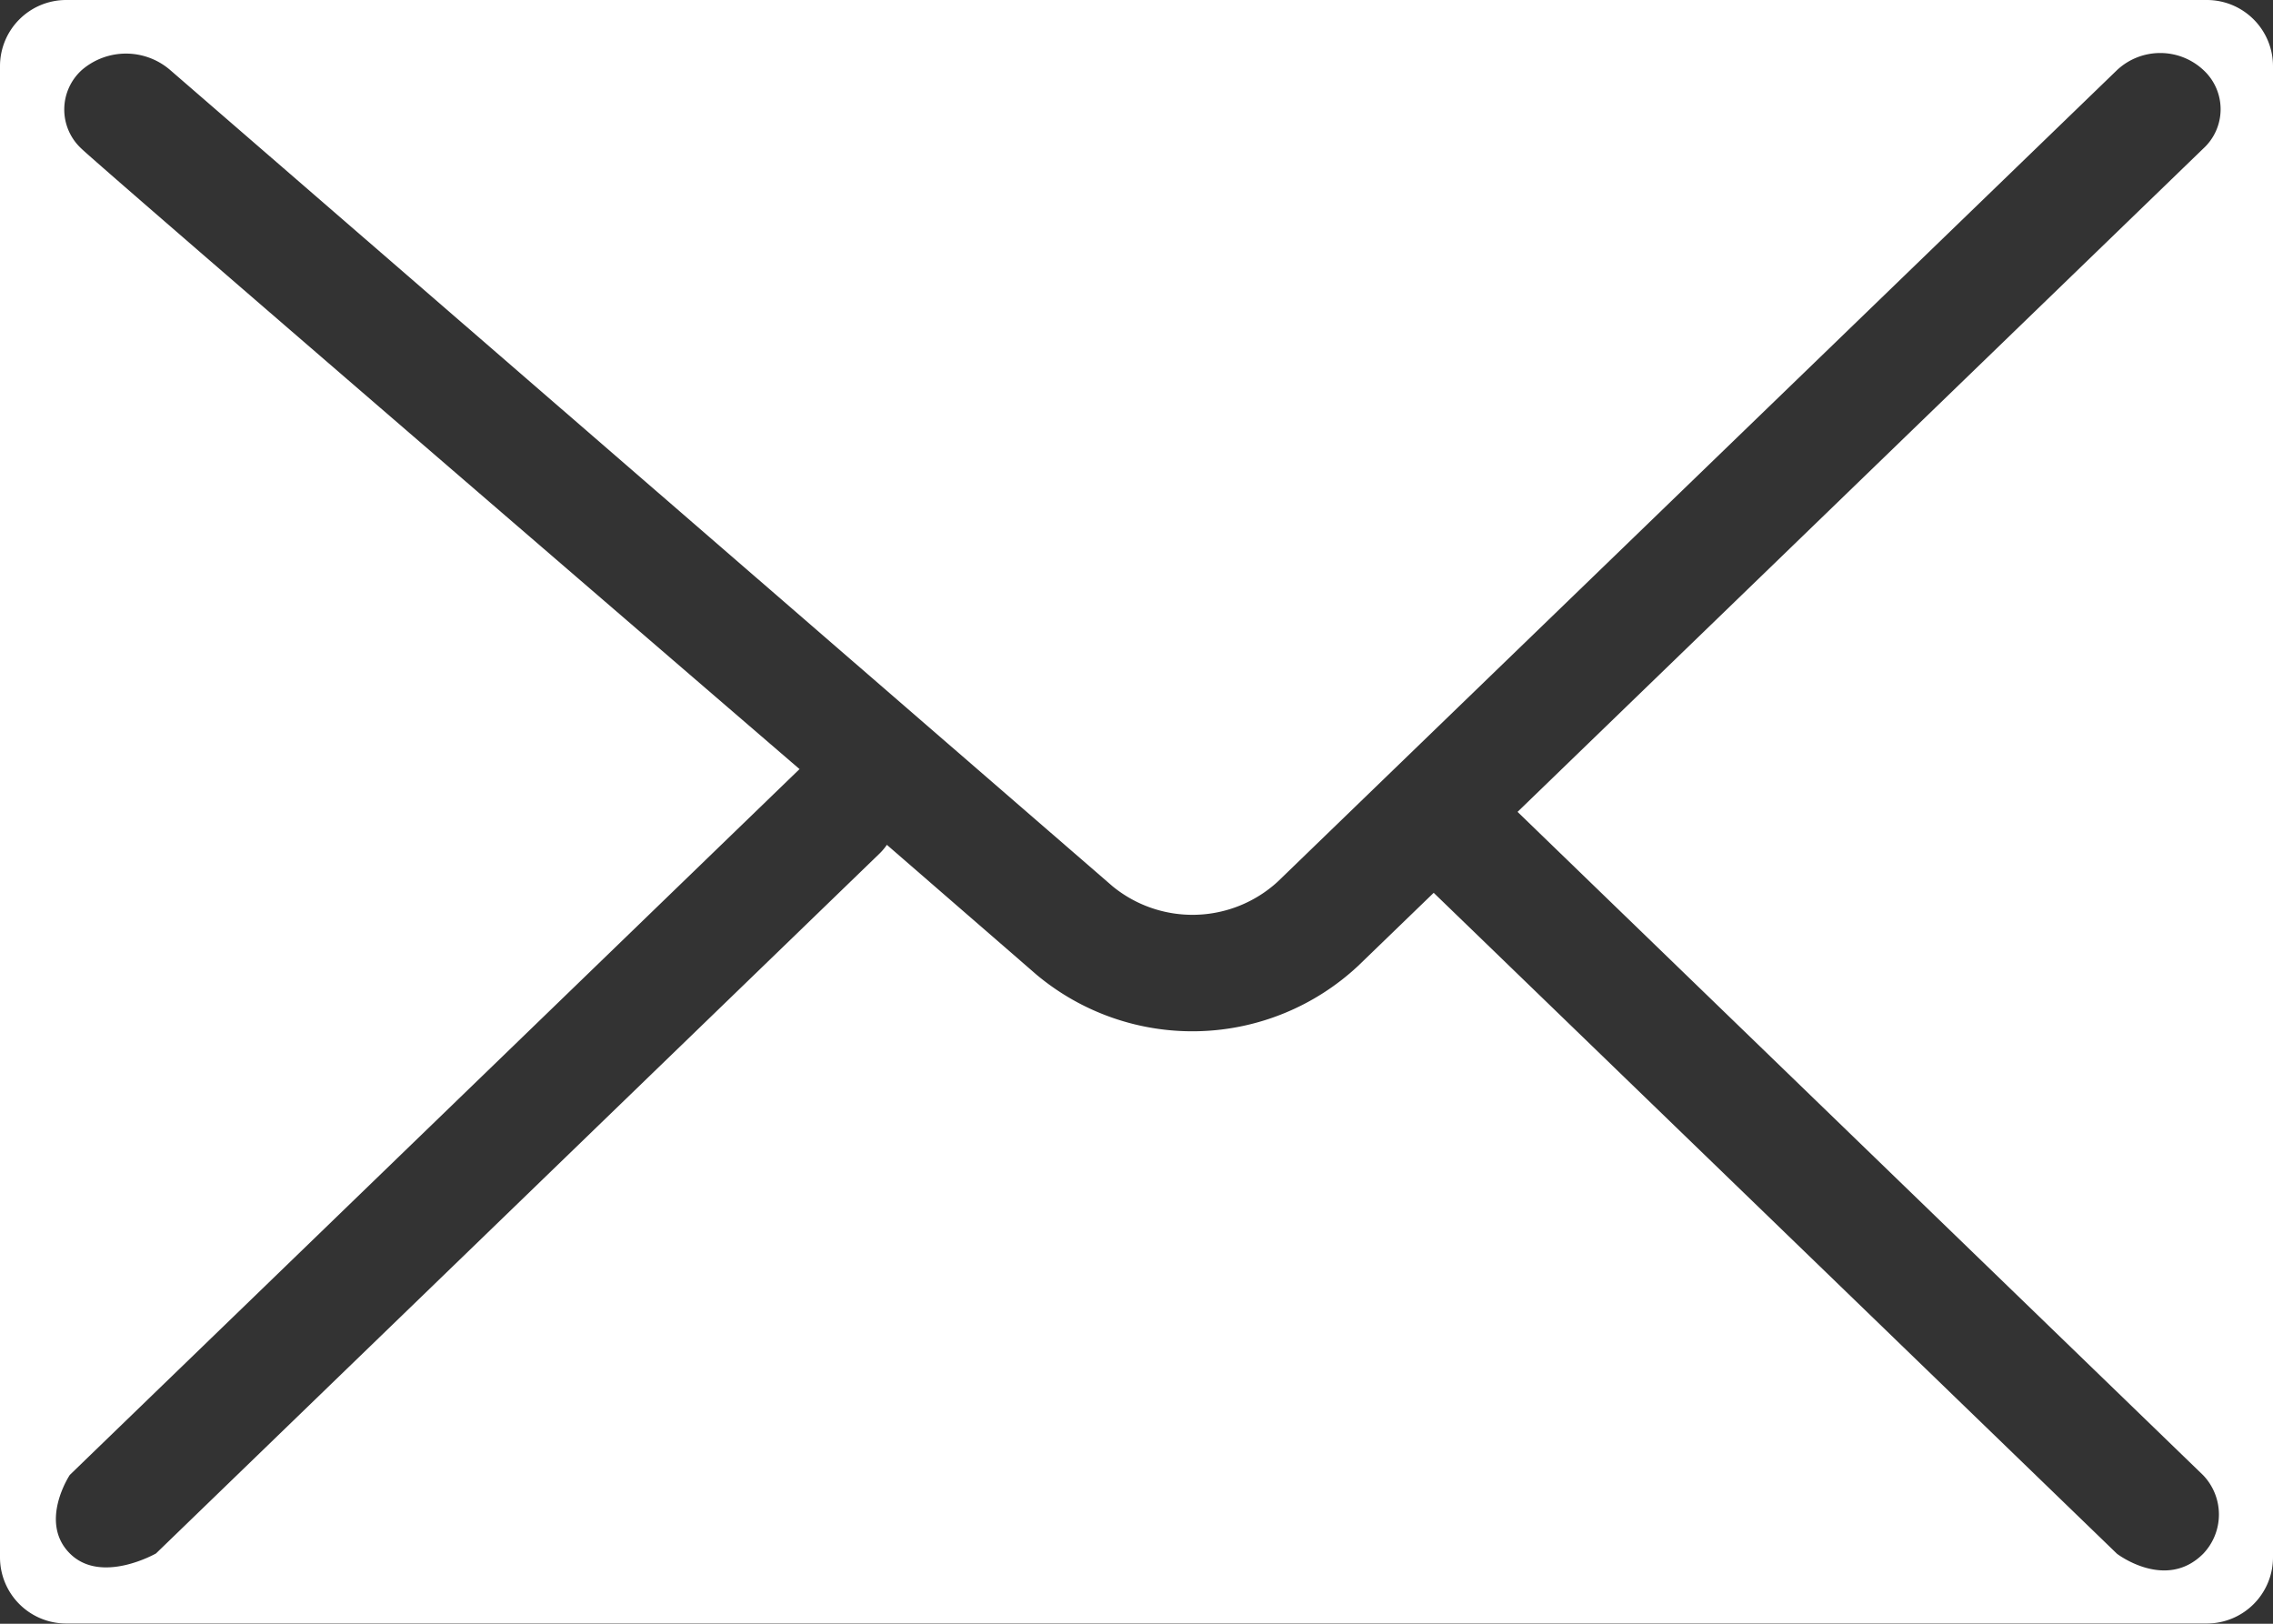
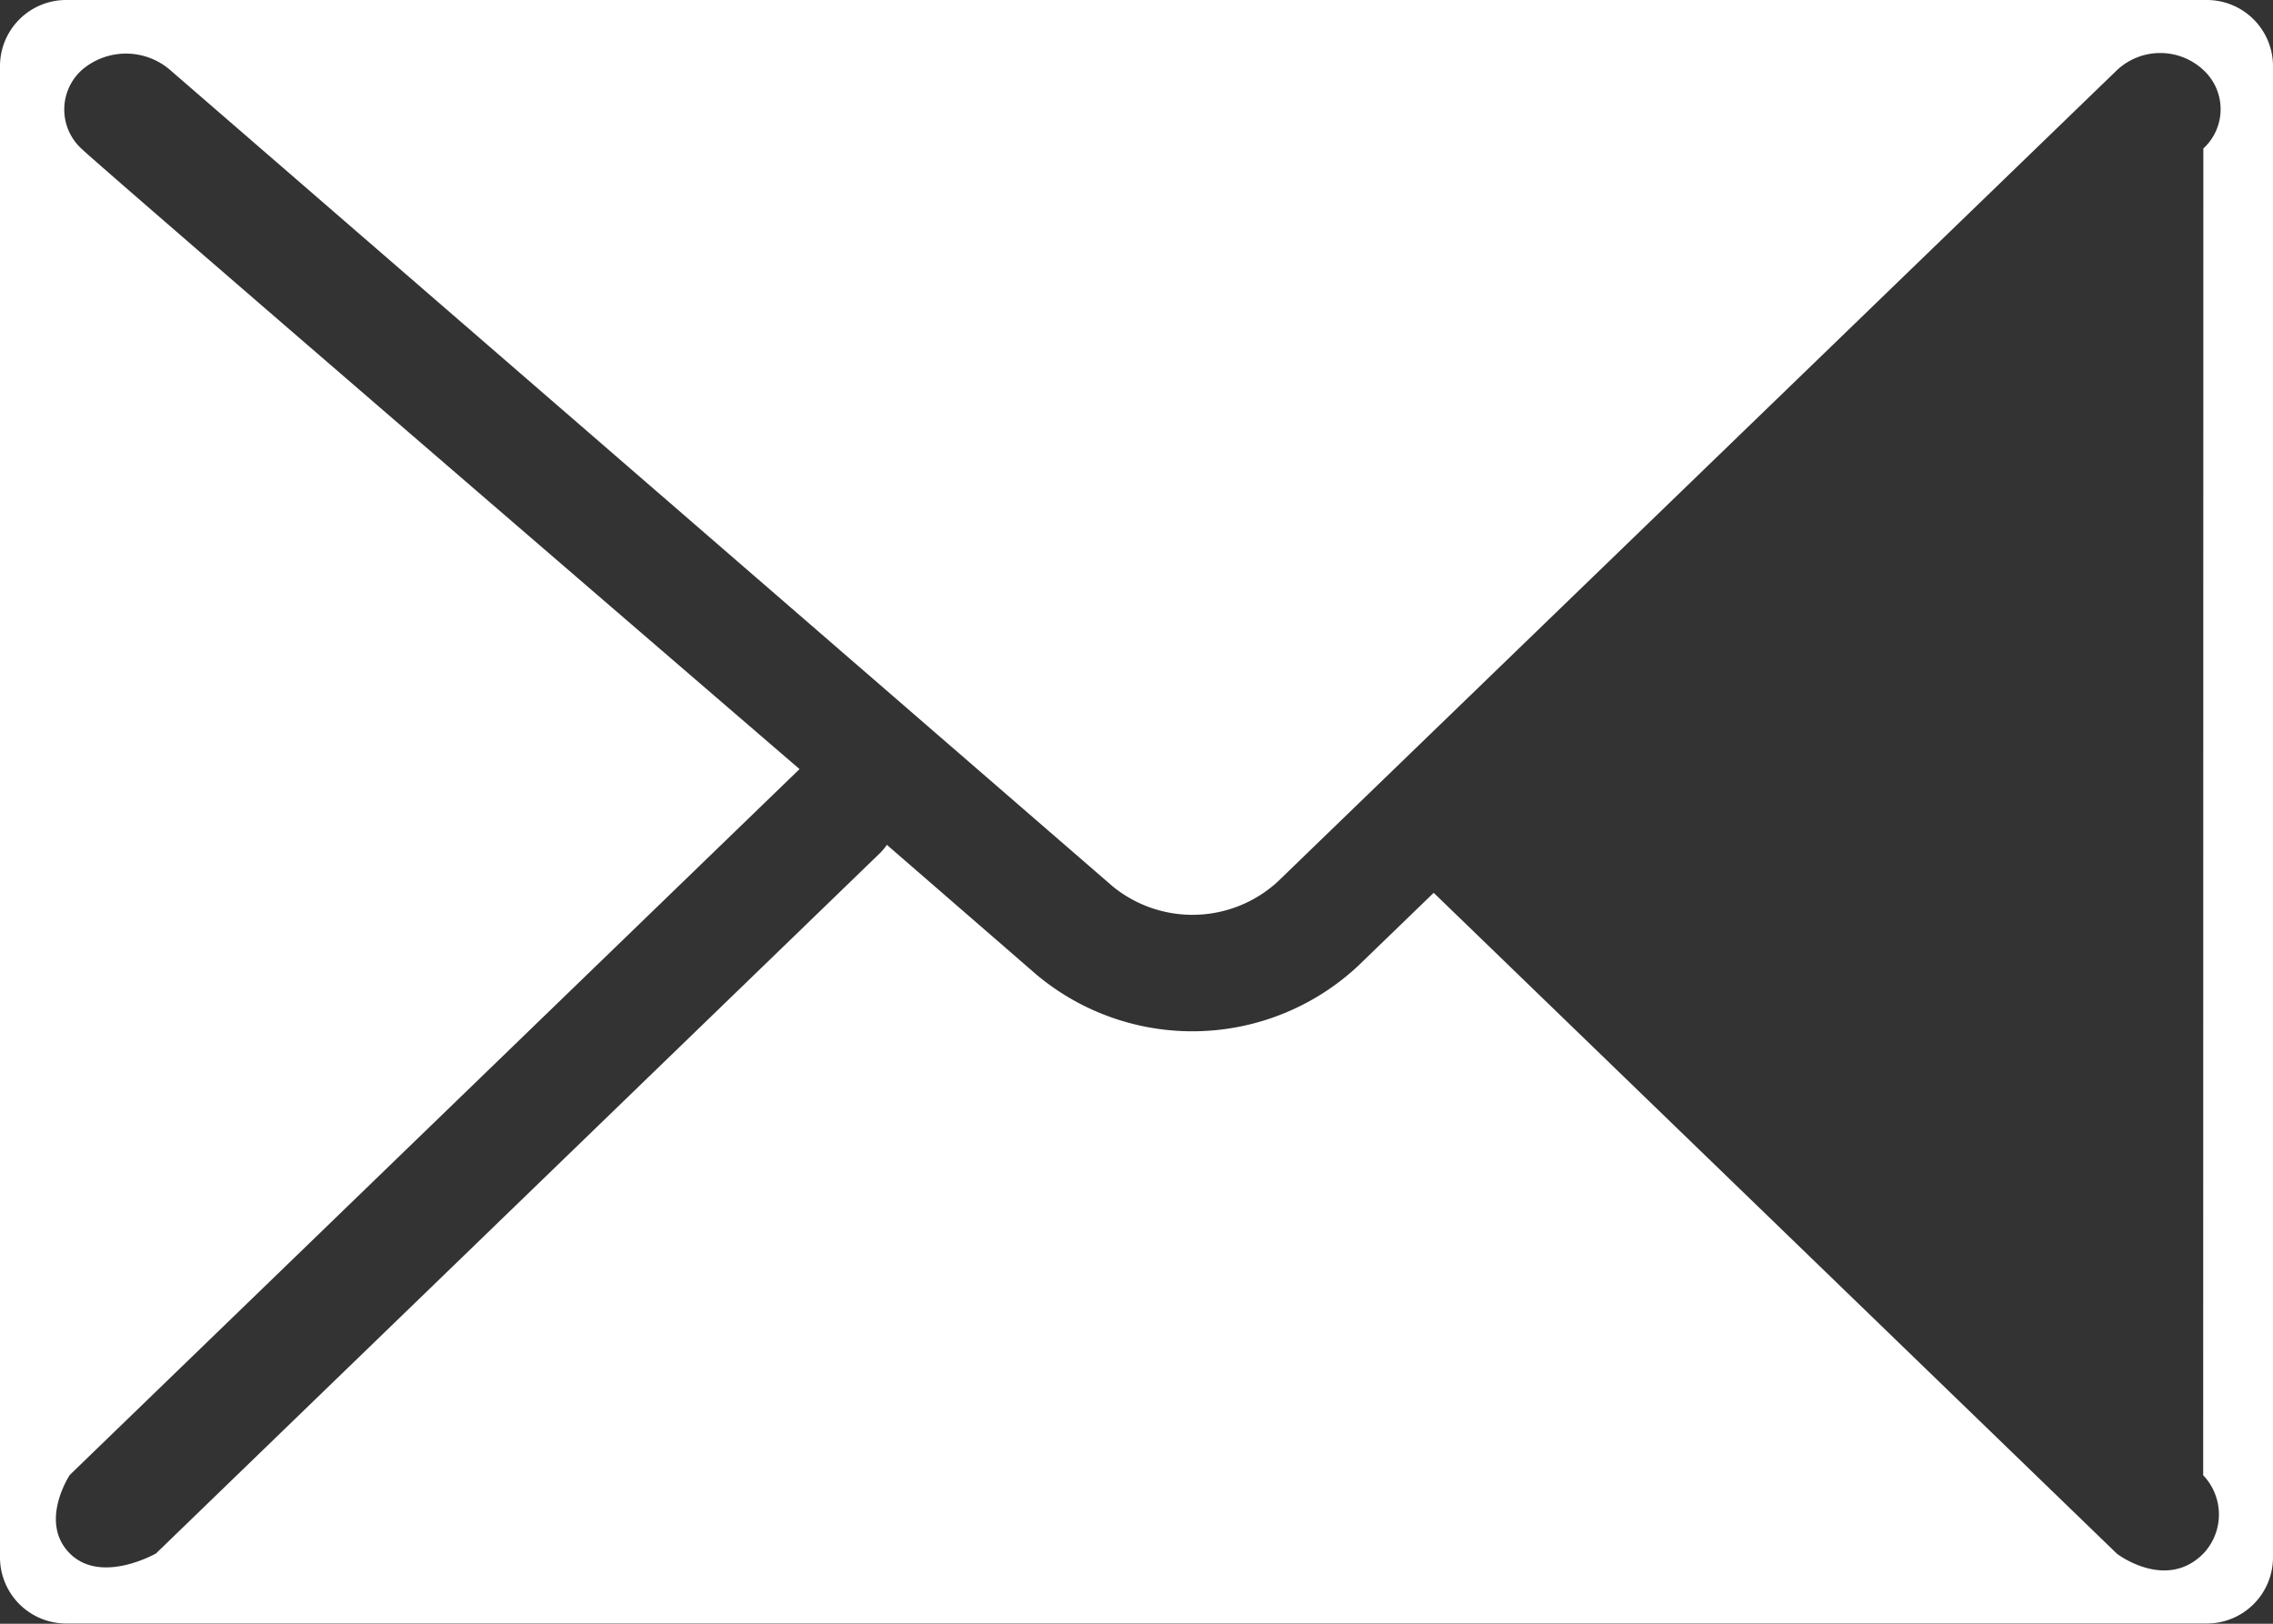
<svg xmlns="http://www.w3.org/2000/svg" width="28" height="20" viewBox="0 0 28 20">
  <rect x="0" y="0" width="28" height="20" fill="#333333" stroke="none" />
  <defs>
    <style>
      .cls-1 {
        fill: #fff;
      }
    </style>
  </defs>
-   <path id="パス_3446" data-name="パス 3446" class="cls-1" d="M344.616,111.716H318.24a.815.815,0,0,0-.812.813V130.9a.815.815,0,0,0,.812.813h26.376a.815.815,0,0,0,.812-.813V112.529A.815.815,0,0,0,344.616,111.716Zm-.048,18.171a.7.7,0,0,1,0,.967c-.461.462-1.062,0-1.062,0l-8.417-8.141-.931.9a2.991,2.991,0,0,1-3.961.109l-1.844-1.6a.7.7,0,0,1-.089.106l-8.914,8.622s-.676.387-1.062,0,0-.967,0-.967l8.982-8.687.008-.006s-8.647-7.442-8.85-7.646a.655.655,0,0,1,.013-.97.833.833,0,0,1,1.078,0l11.616,10.06a1.554,1.554,0,0,0,2.03-.056l10.343-10a.779.779,0,0,1,1.062,0,.656.656,0,0,1,0,.967l-8.448,8.171Z" transform="translate(-317.428 -111.716)" />
+   <path id="パス_3446" data-name="パス 3446" class="cls-1" d="M344.616,111.716H318.24a.815.815,0,0,0-.812.813V130.9a.815.815,0,0,0,.812.813h26.376a.815.815,0,0,0,.812-.813V112.529A.815.815,0,0,0,344.616,111.716Zm-.048,18.171a.7.7,0,0,1,0,.967c-.461.462-1.062,0-1.062,0l-8.417-8.141-.931.9a2.991,2.991,0,0,1-3.961.109l-1.844-1.6a.7.7,0,0,1-.089.106l-8.914,8.622s-.676.387-1.062,0,0-.967,0-.967l8.982-8.687.008-.006s-8.647-7.442-8.85-7.646a.655.655,0,0,1,.013-.97.833.833,0,0,1,1.078,0l11.616,10.06a1.554,1.554,0,0,0,2.03-.056l10.343-10a.779.779,0,0,1,1.062,0,.656.656,0,0,1,0,.967Z" transform="translate(-317.428 -111.716)" />
</svg>